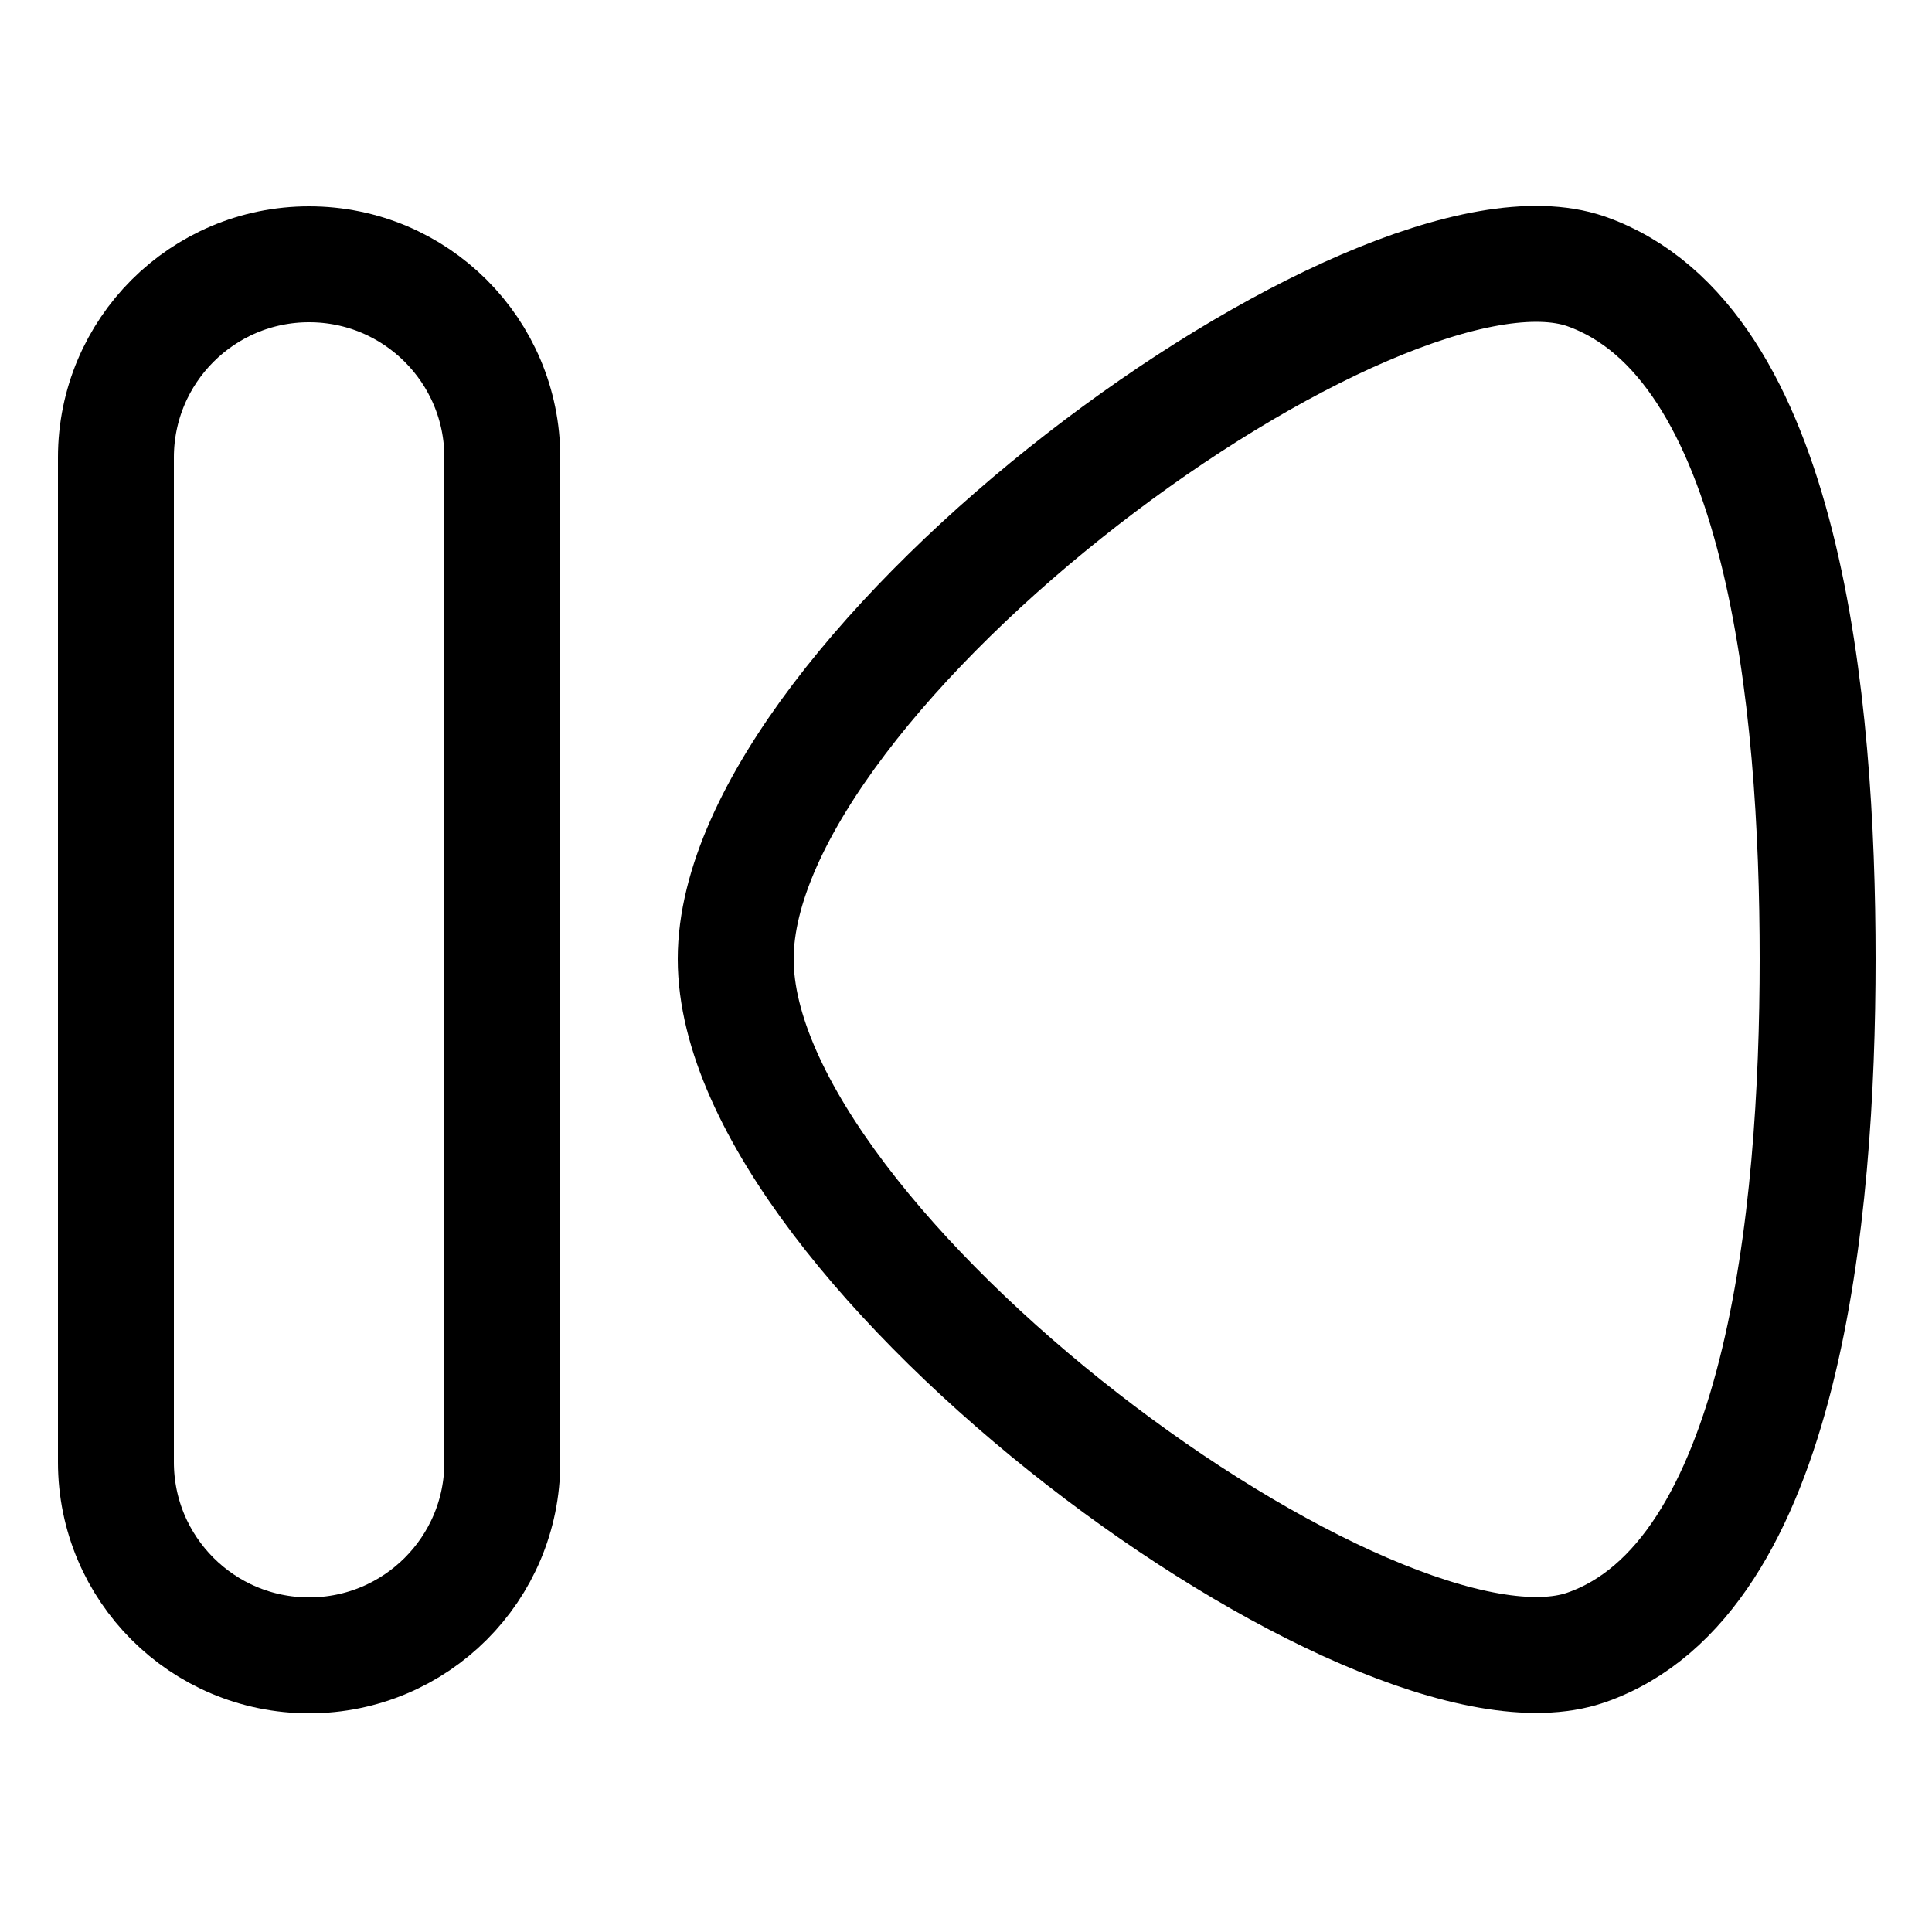
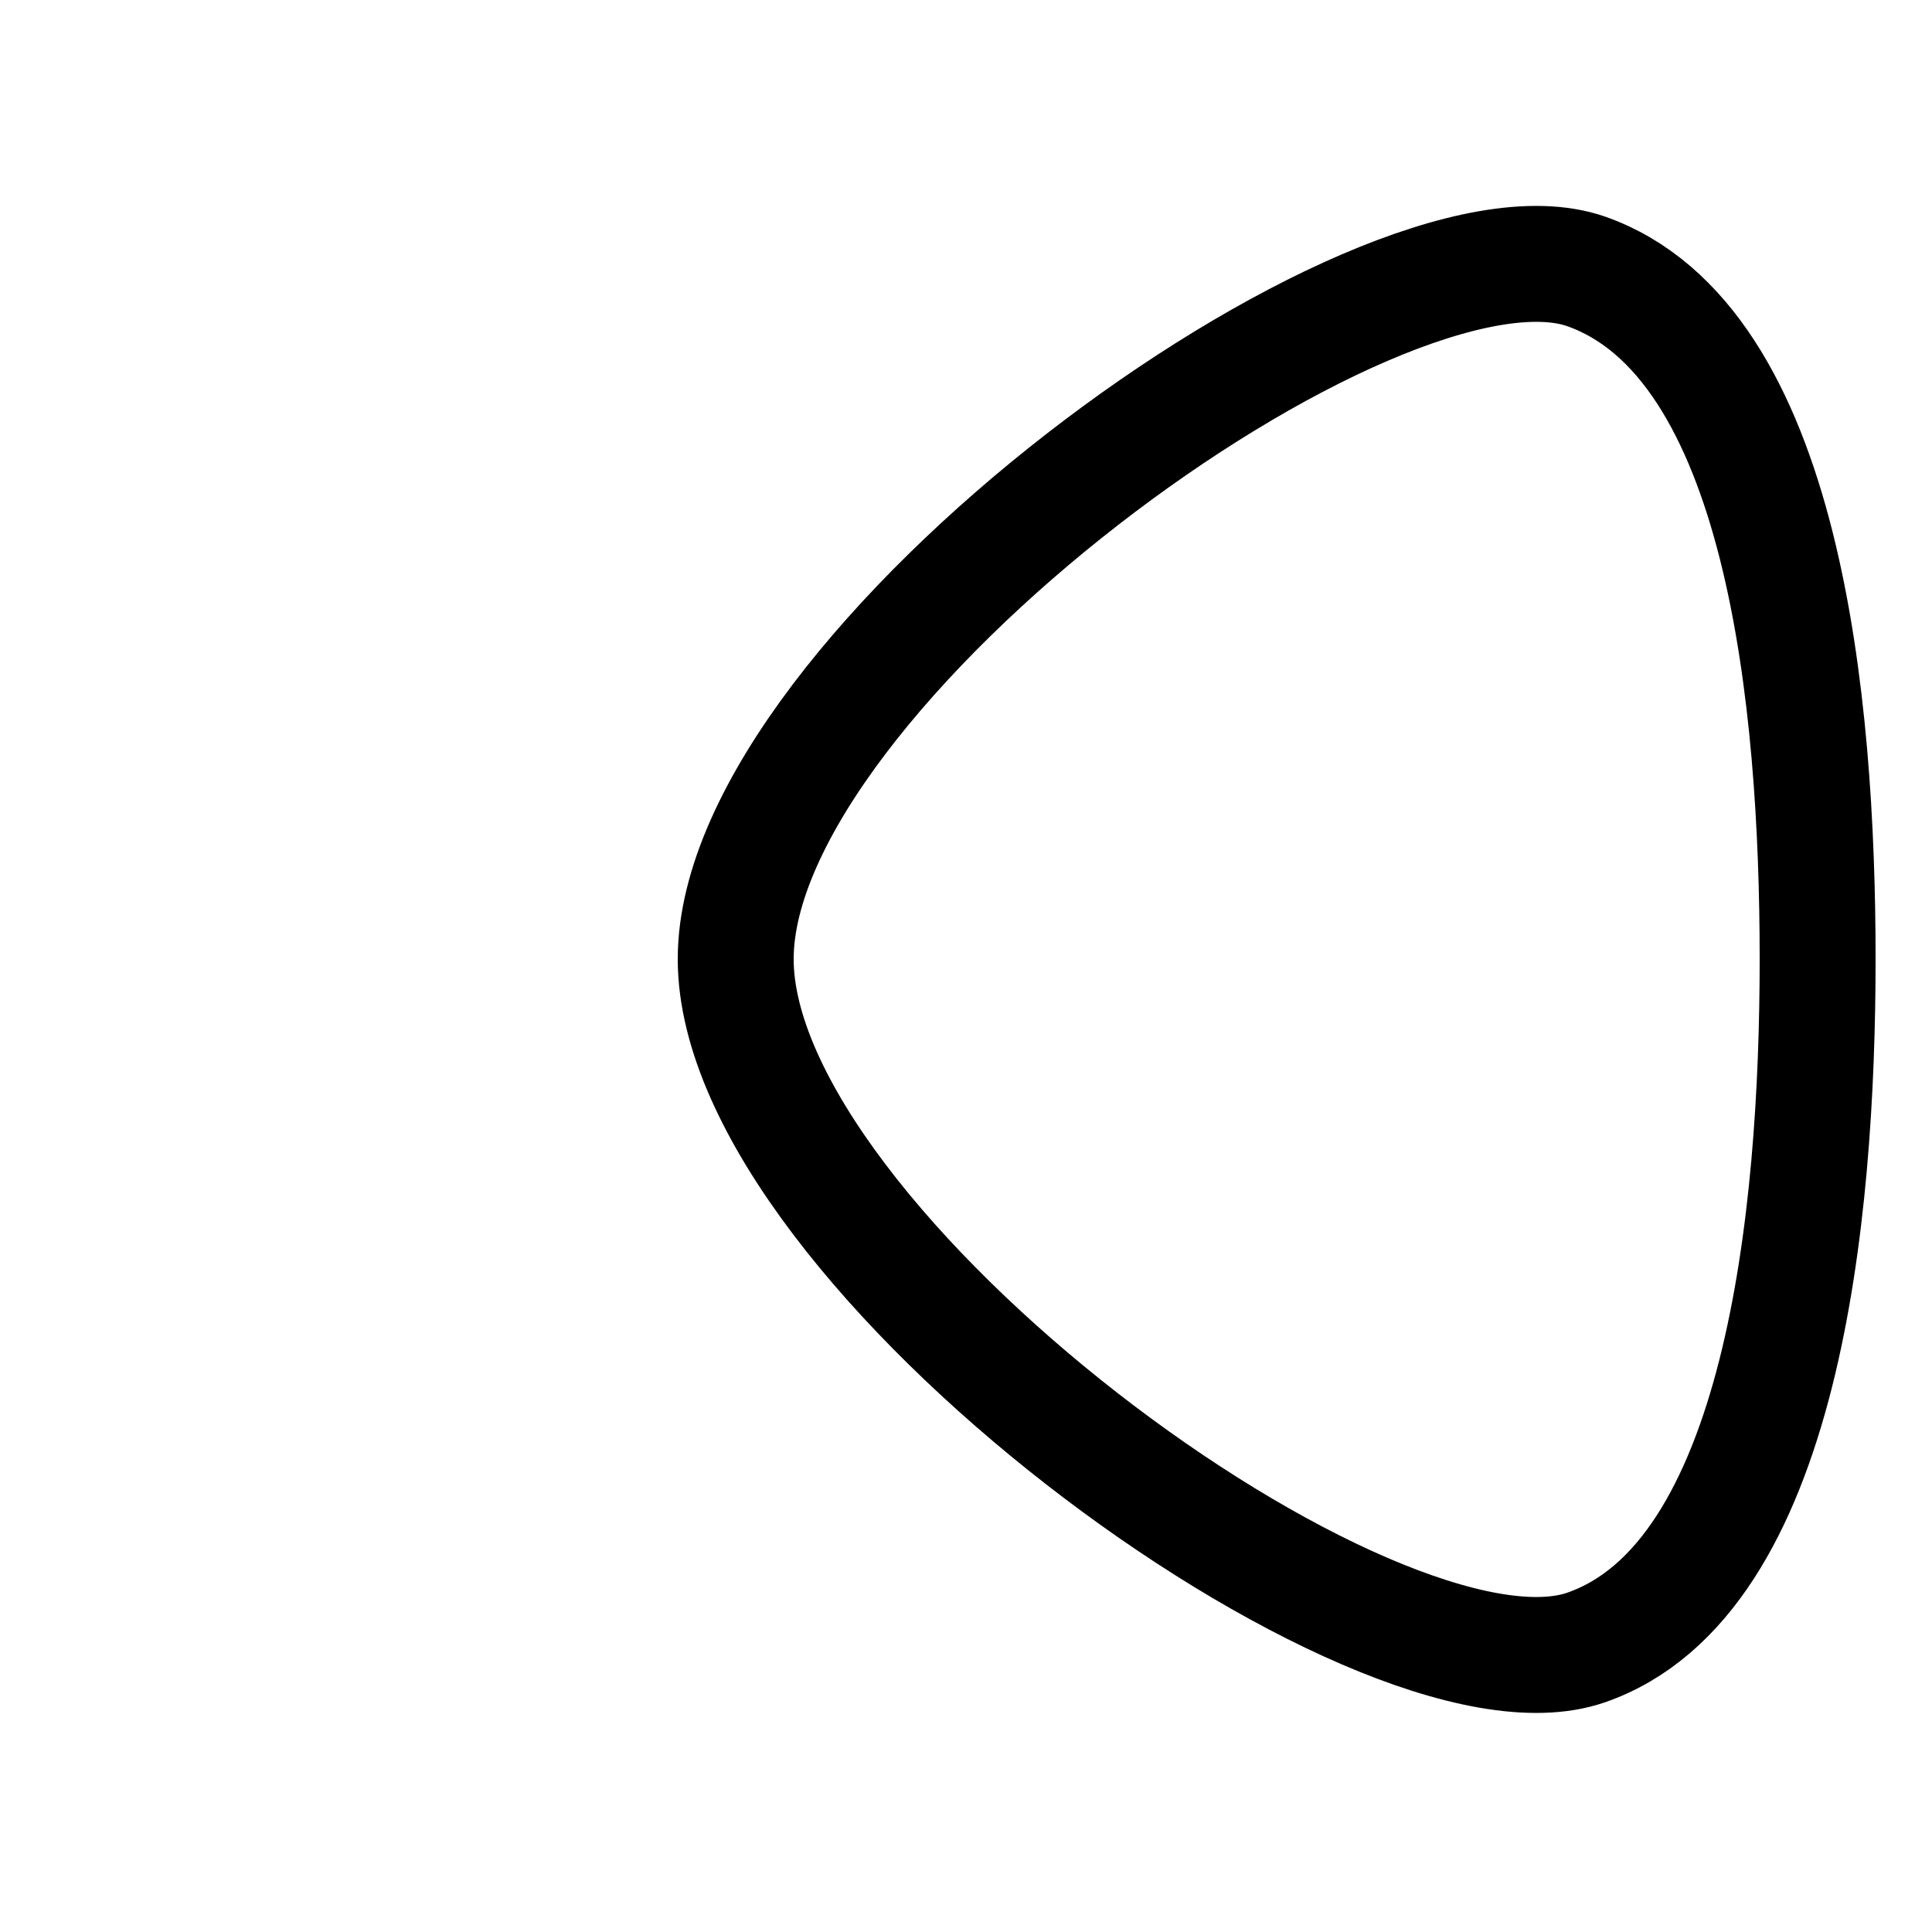
<svg xmlns="http://www.w3.org/2000/svg" width="800px" height="800px" viewBox="-0.5 0 25 25" fill="none">
  <path d="M20.02 21.32C22.57 20.44 23.02 15.72 23.02 12.41C23.02 9.1 22.59 4.41 20.02 3.51C17.309 2.58 9.02 8.66 9.02 12.41C9.02 16.16 17.309 22.25 20.02 21.32Z" stroke="#000000" stroke-width="1.5" stroke-linecap="round" stroke-linejoin="round" />
-   <path d="M1 18.92C1 20.301 2.119 21.42 3.5 21.42C4.881 21.42 6 20.301 6 18.92L6 5.92C6 4.539 4.881 3.42 3.5 3.42C2.119 3.42 1 4.539 1 5.92L1 18.92Z" stroke="#000000" stroke-width="1.5" stroke-linecap="round" stroke-linejoin="round" />
</svg>